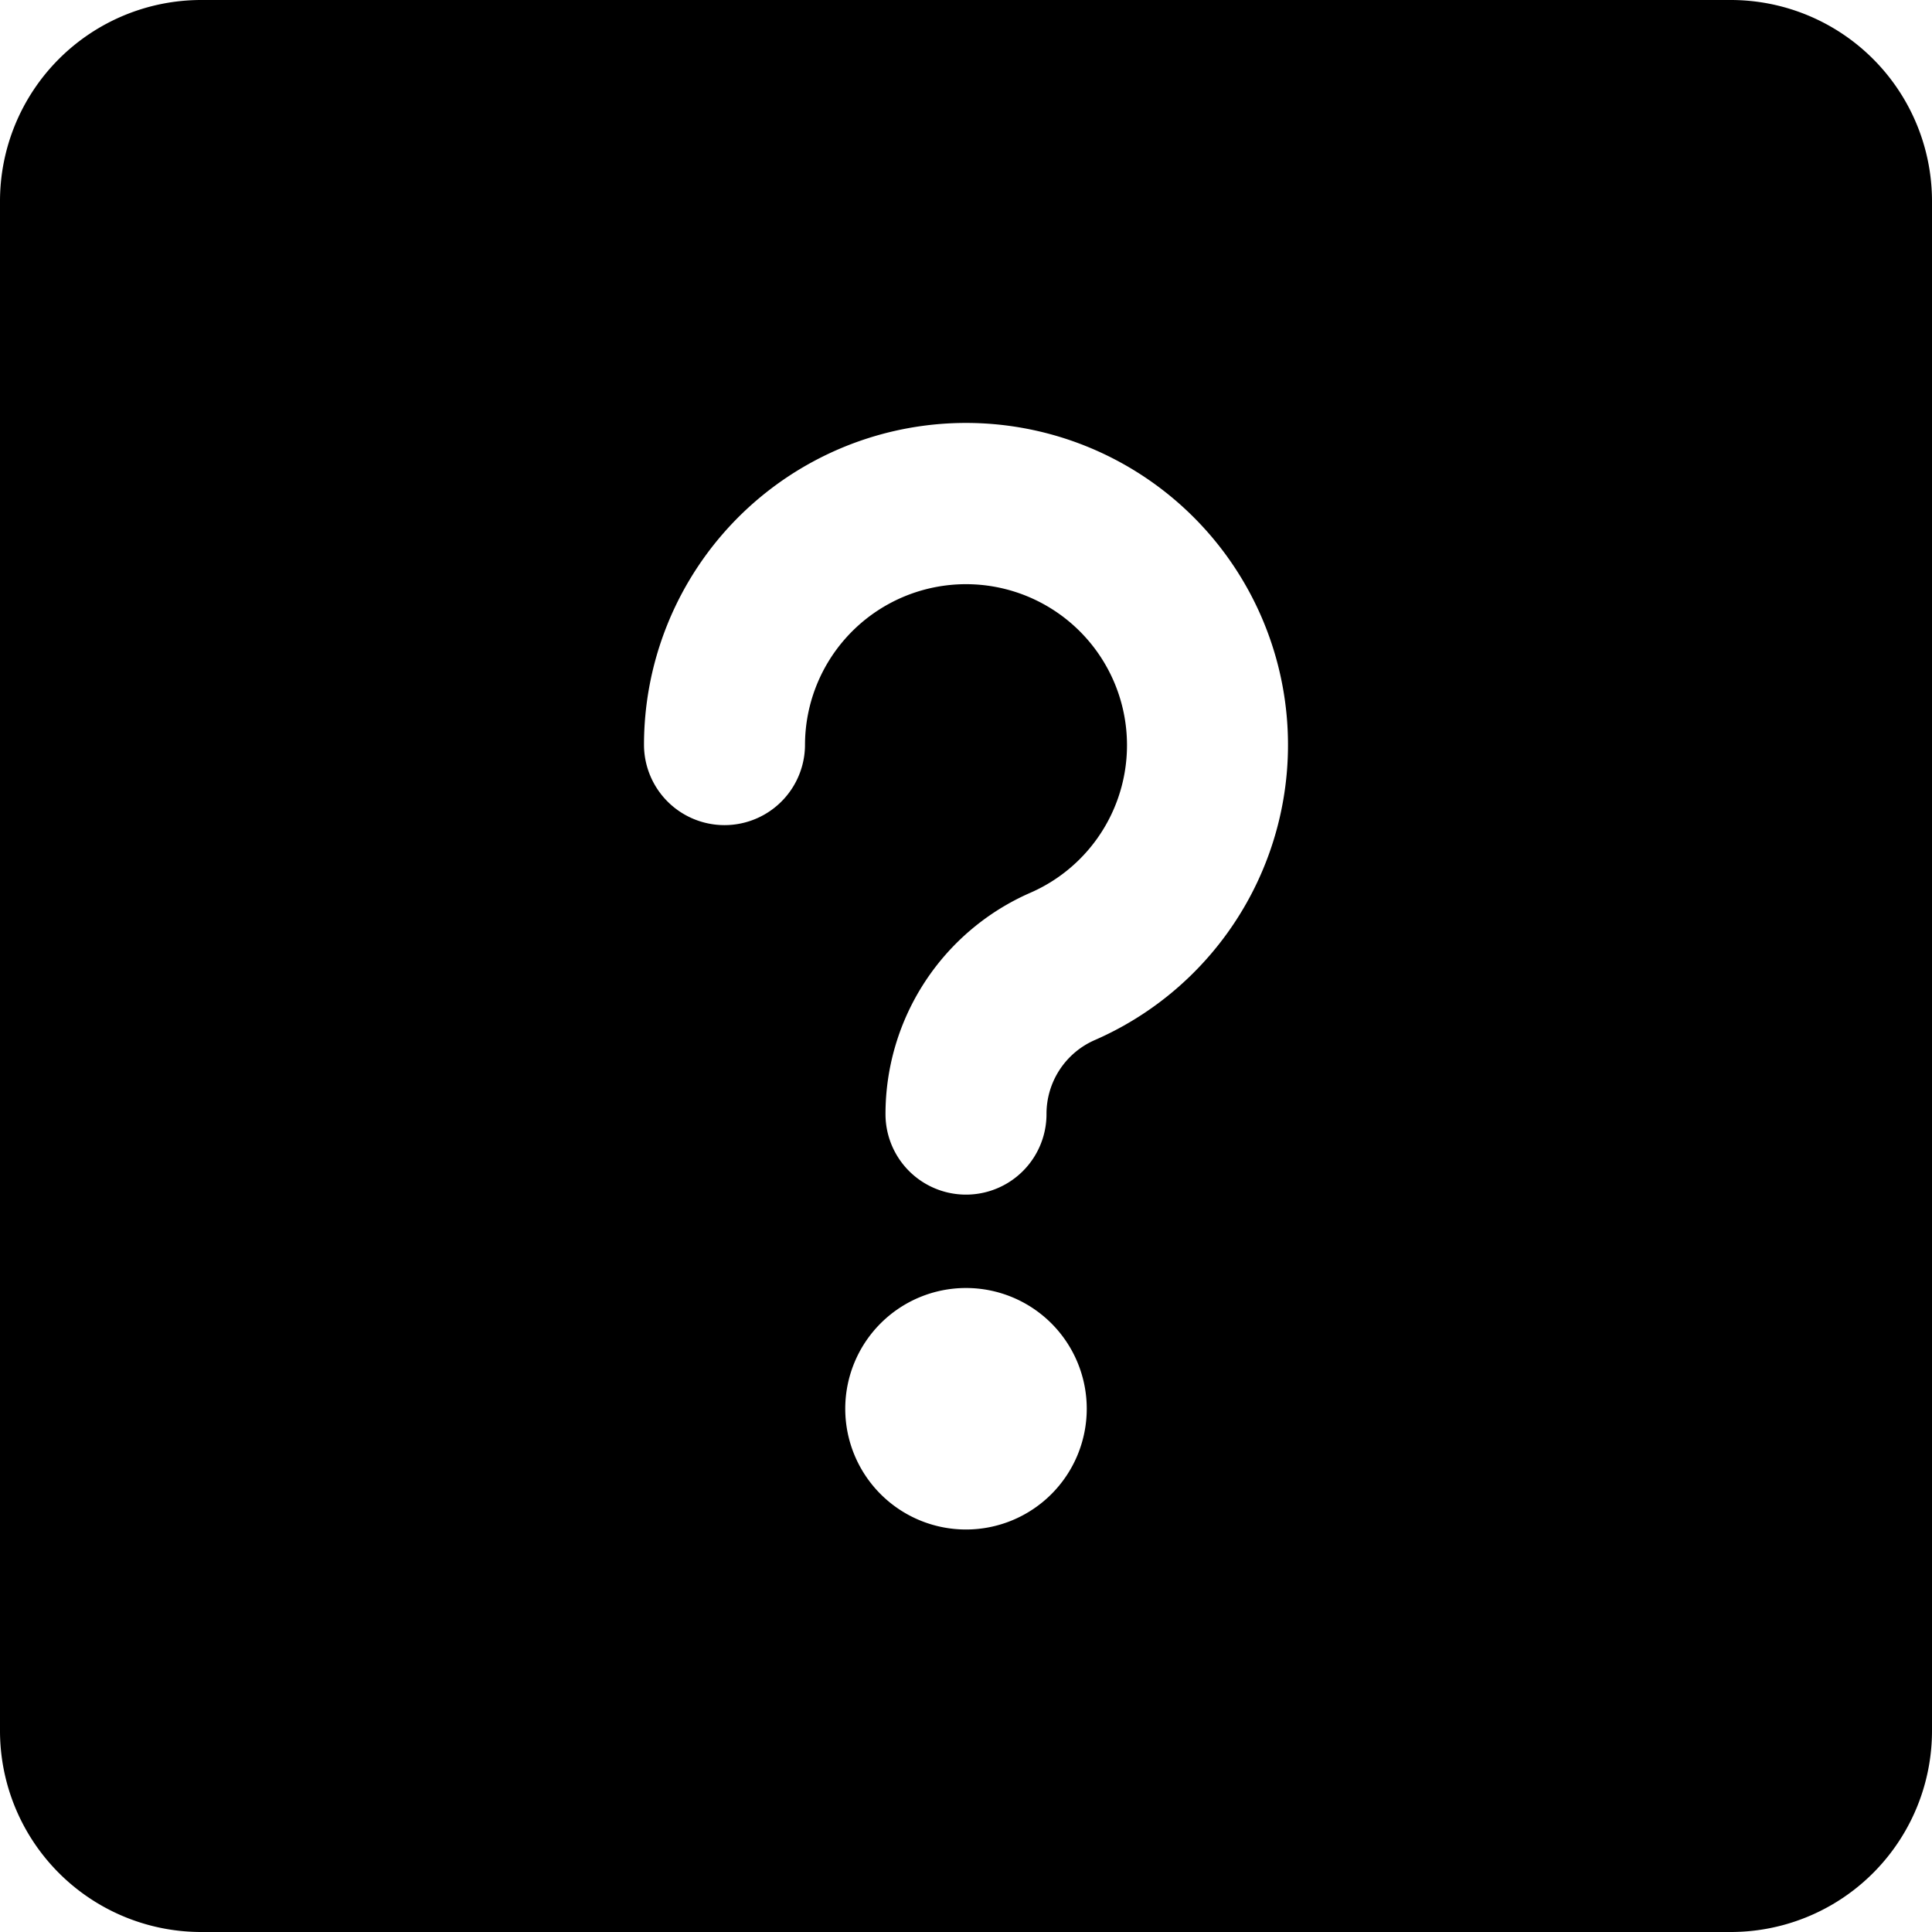
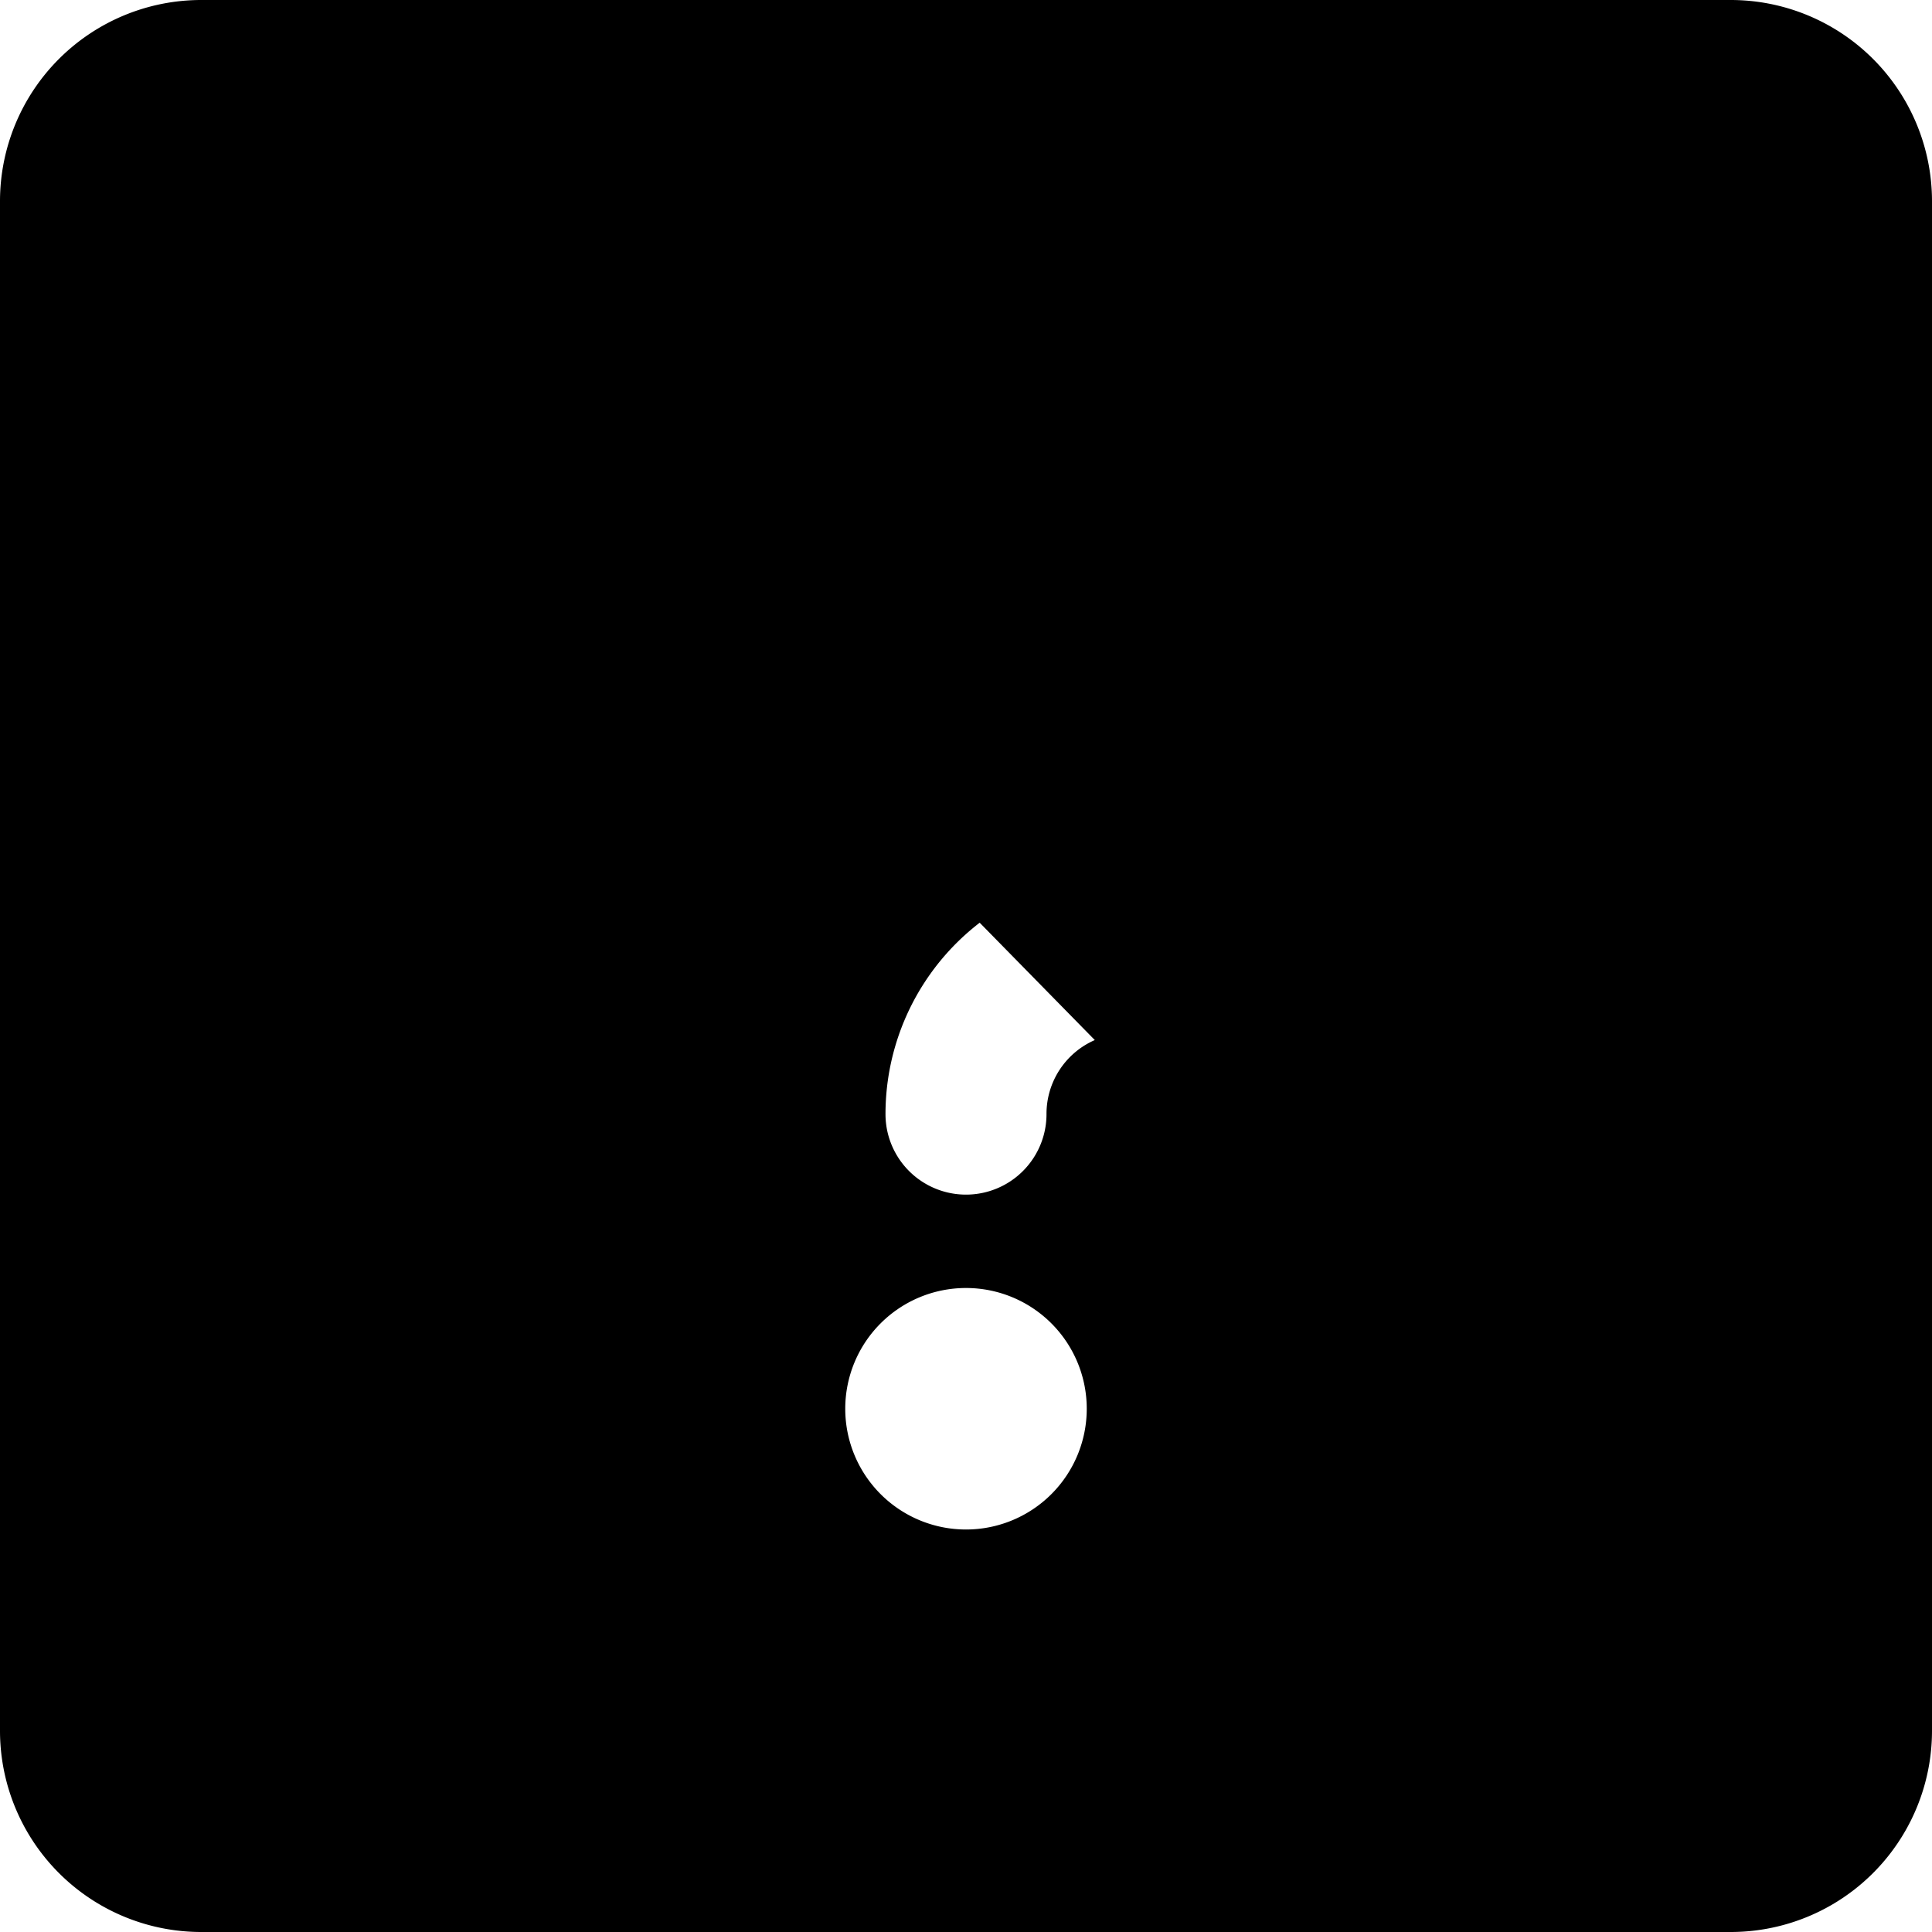
<svg xmlns="http://www.w3.org/2000/svg" viewBox="0 0 24 24">
-   <path d="M2.5 0A2.5 2.5 0 0 0 0 2.5v19A2.5 2.5 0 0 0 2.5 24h19a2.5 2.5 0 0 0 2.5 -2.5v-19A2.5 2.5 0 0 0 21.5 0ZM12 19a1.5 1.5 0 1 1 1.5 -1.5A1.5 1.5 0 0 1 12 19Zm1.6 -6.08a1 1 0 0 0 -0.6 0.92 1 1 0 0 1 -2 0 3 3 0 0 1 1.8 -2.75A2 2 0 1 0 10 9.25a1 1 0 0 1 -2 0 4 4 0 1 1 5.6 3.67Z" fill="#000000" stroke-width="1" />
+   <path d="M2.5 0A2.5 2.5 0 0 0 0 2.5v19A2.5 2.5 0 0 0 2.5 24h19a2.5 2.5 0 0 0 2.5 -2.5v-19A2.5 2.5 0 0 0 21.5 0ZM12 19a1.5 1.5 0 1 1 1.5 -1.5A1.5 1.5 0 0 1 12 19Zm1.6 -6.08a1 1 0 0 0 -0.6 0.92 1 1 0 0 1 -2 0 3 3 0 0 1 1.8 -2.75A2 2 0 1 0 10 9.25Z" fill="#000000" stroke-width="1" />
</svg>